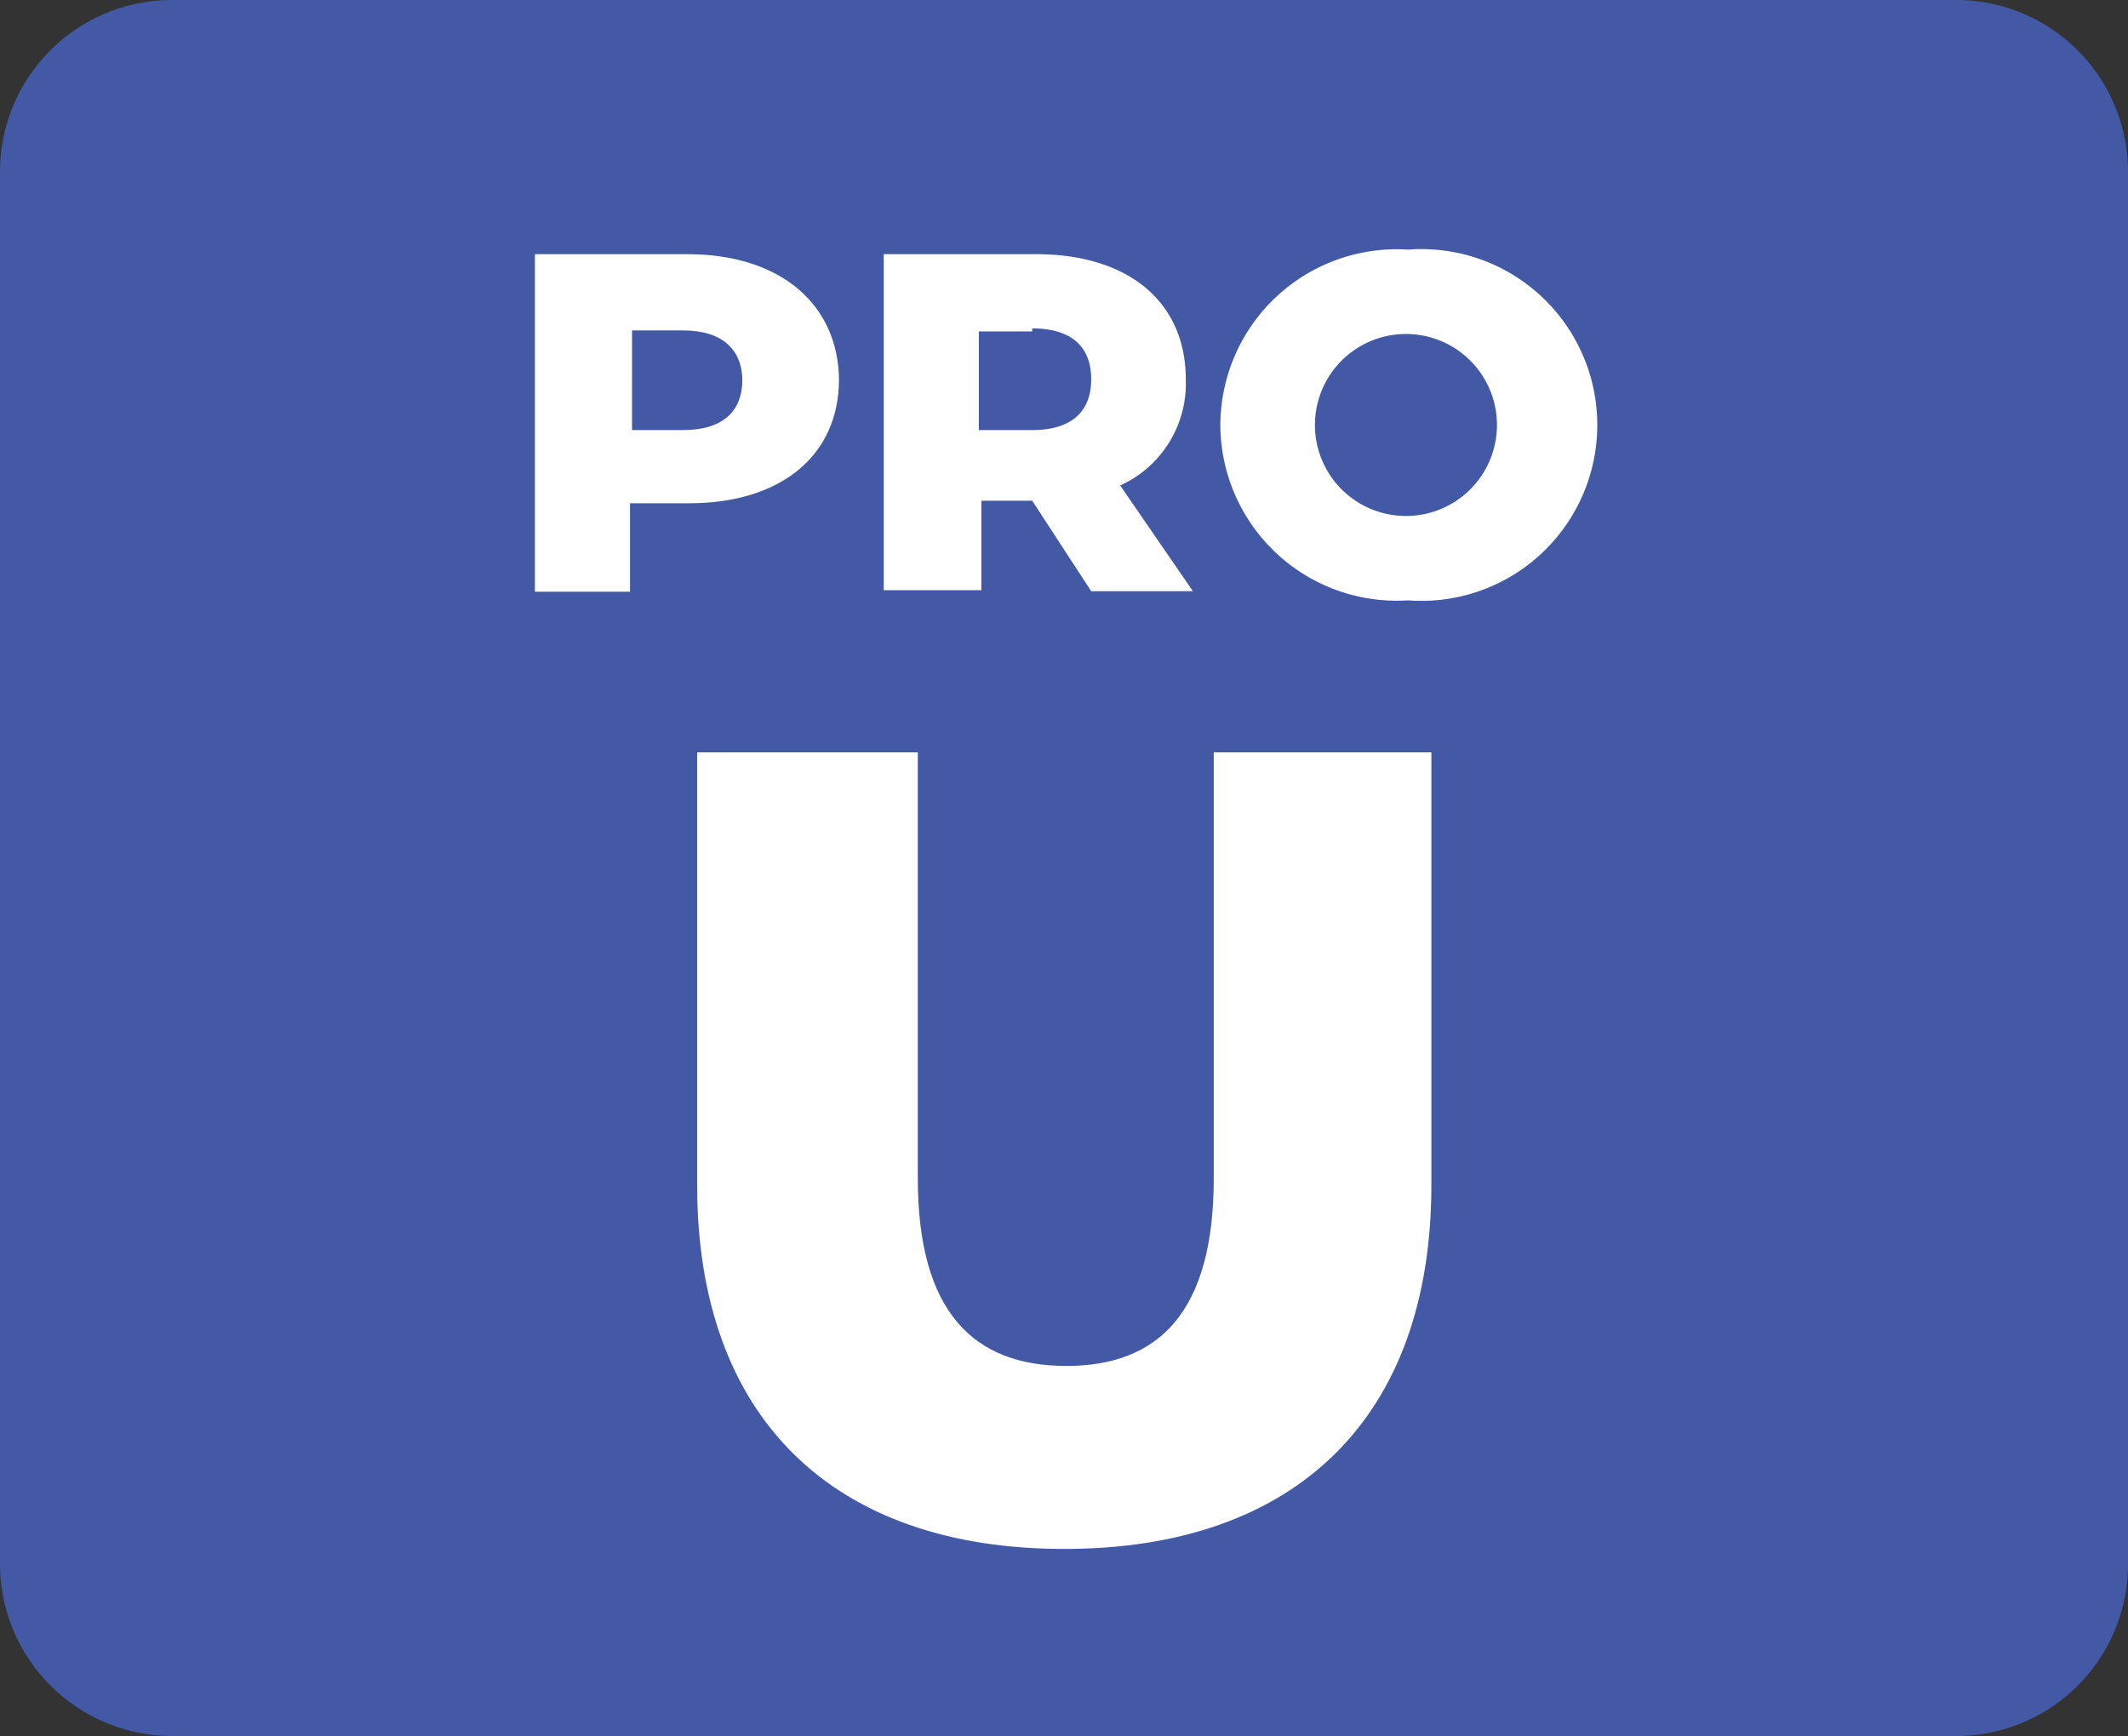
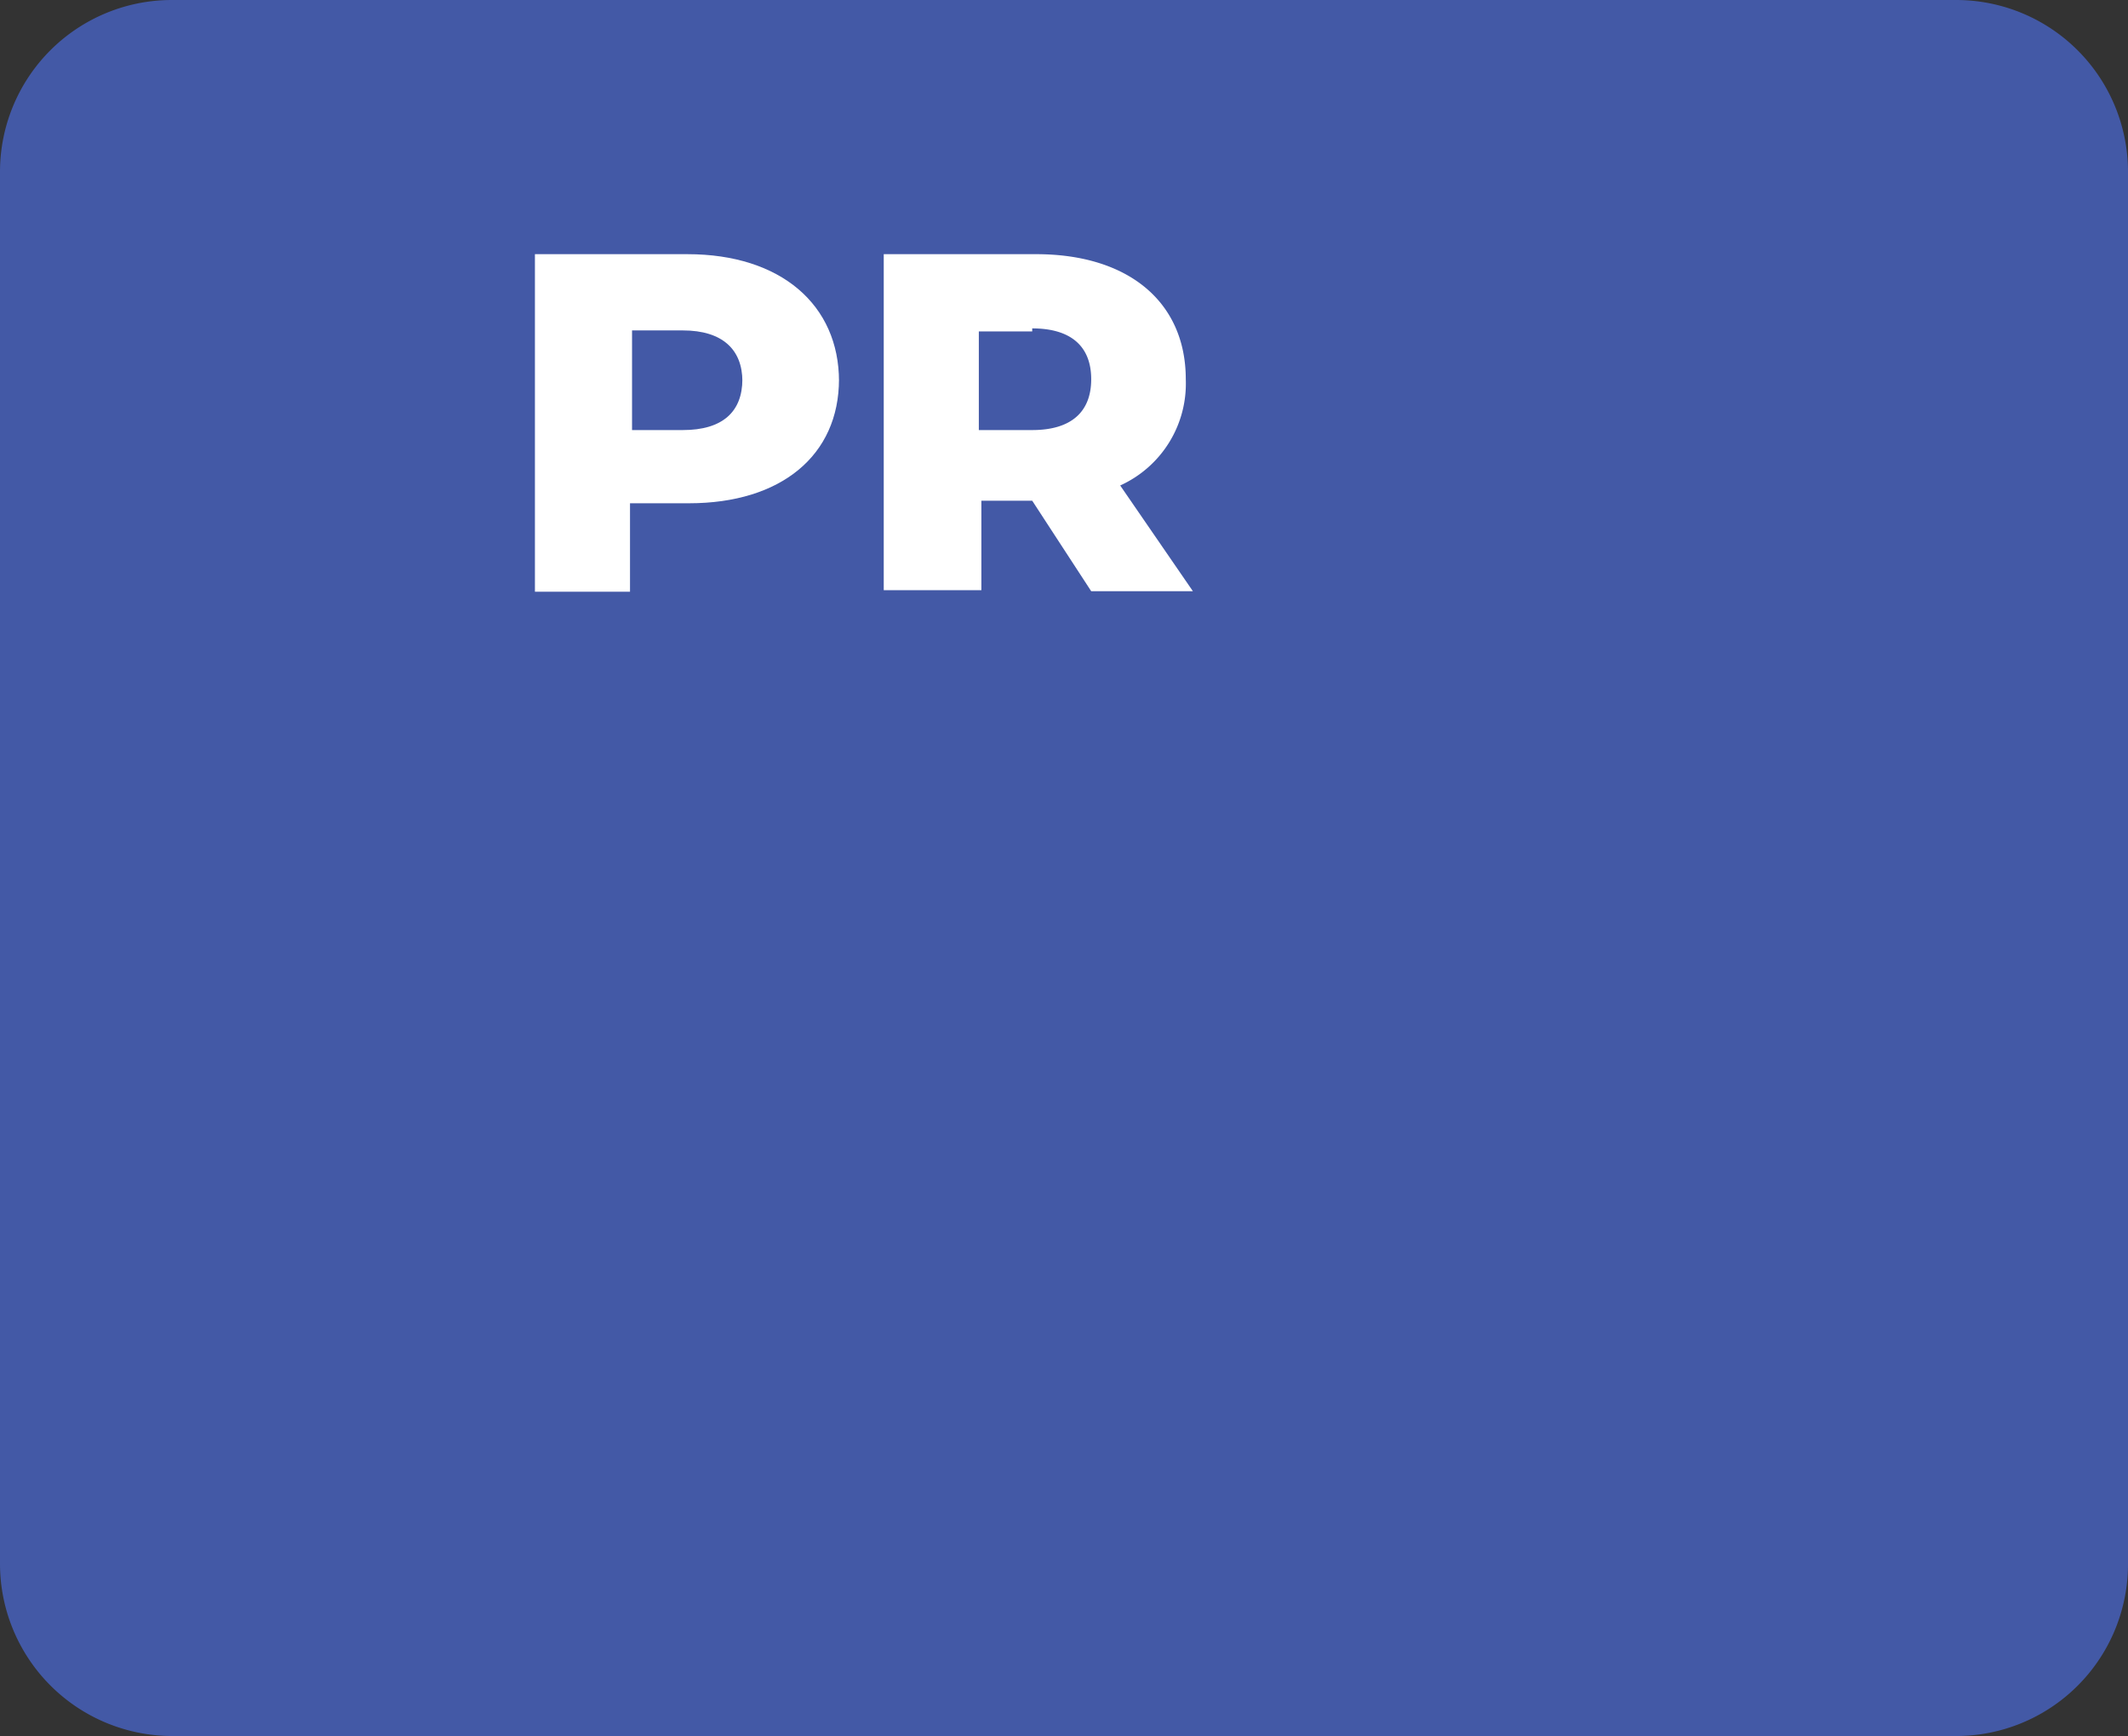
<svg xmlns="http://www.w3.org/2000/svg" viewBox="0 0 41.85 34.15">
  <rect x="0" y="0" width="41.85" height="34.15" fill="#333333" stroke="none" />
  <defs>
    <style>.cls-1{fill:#4359a6;}.cls-2{fill:#fff;}</style>
  </defs>
  <title>icon-taiou_PU</title>
  <g id="レイヤー_2" data-name="レイヤー 2">
    <g id="レイヤー_1-2" data-name="レイヤー 1">
      <path class="cls-1" d="M38.47,34.15H3.38A3.39,3.39,0,0,1,0,30.76V3.38A3.38,3.38,0,0,1,3.38,0H38.47a3.38,3.38,0,0,1,3.38,3.38V30.76a3.38,3.38,0,0,1-3.38,3.39" />
      <path class="cls-2" d="M14.6,7.5c0-.62-.39-1-1.17-1h-1V8.46h1c.78,0,1.17-.36,1.17-1m1.9,0c0,1.5-1.14,2.44-2.95,2.44H12.39v1.74H10.52V5h3C15.36,5,16.5,6,16.5,7.5" />
      <path class="cls-2" d="M20.3,6.52H19.25V8.46H20.3c.77,0,1.16-.36,1.16-1s-.39-1-1.16-1m0,3.39h-1v1.76H17.38V5h3c1.81,0,2.94.94,2.94,2.46a2.2,2.2,0,0,1-1.29,2.09l1.43,2.08h-2Z" />
-       <path class="cls-2" d="M29.44,8.36a1.79,1.79,0,1,0-3.58,0,1.79,1.79,0,1,0,3.58,0M24,8.36a3.47,3.47,0,0,1,3.69-3.45,3.46,3.46,0,1,1,0,6.9A3.47,3.47,0,0,1,24,8.36" />
-       <path class="cls-2" d="M13.71,23.31V14.8h4.34v8.38c0,2.63,1.1,3.69,2.92,3.69s2.9-1.06,2.9-3.69V14.8h4.28v8.51c0,4.59-2.68,7.16-7.22,7.16s-7.22-2.57-7.22-7.16" />
    </g>
  </g>
</svg>